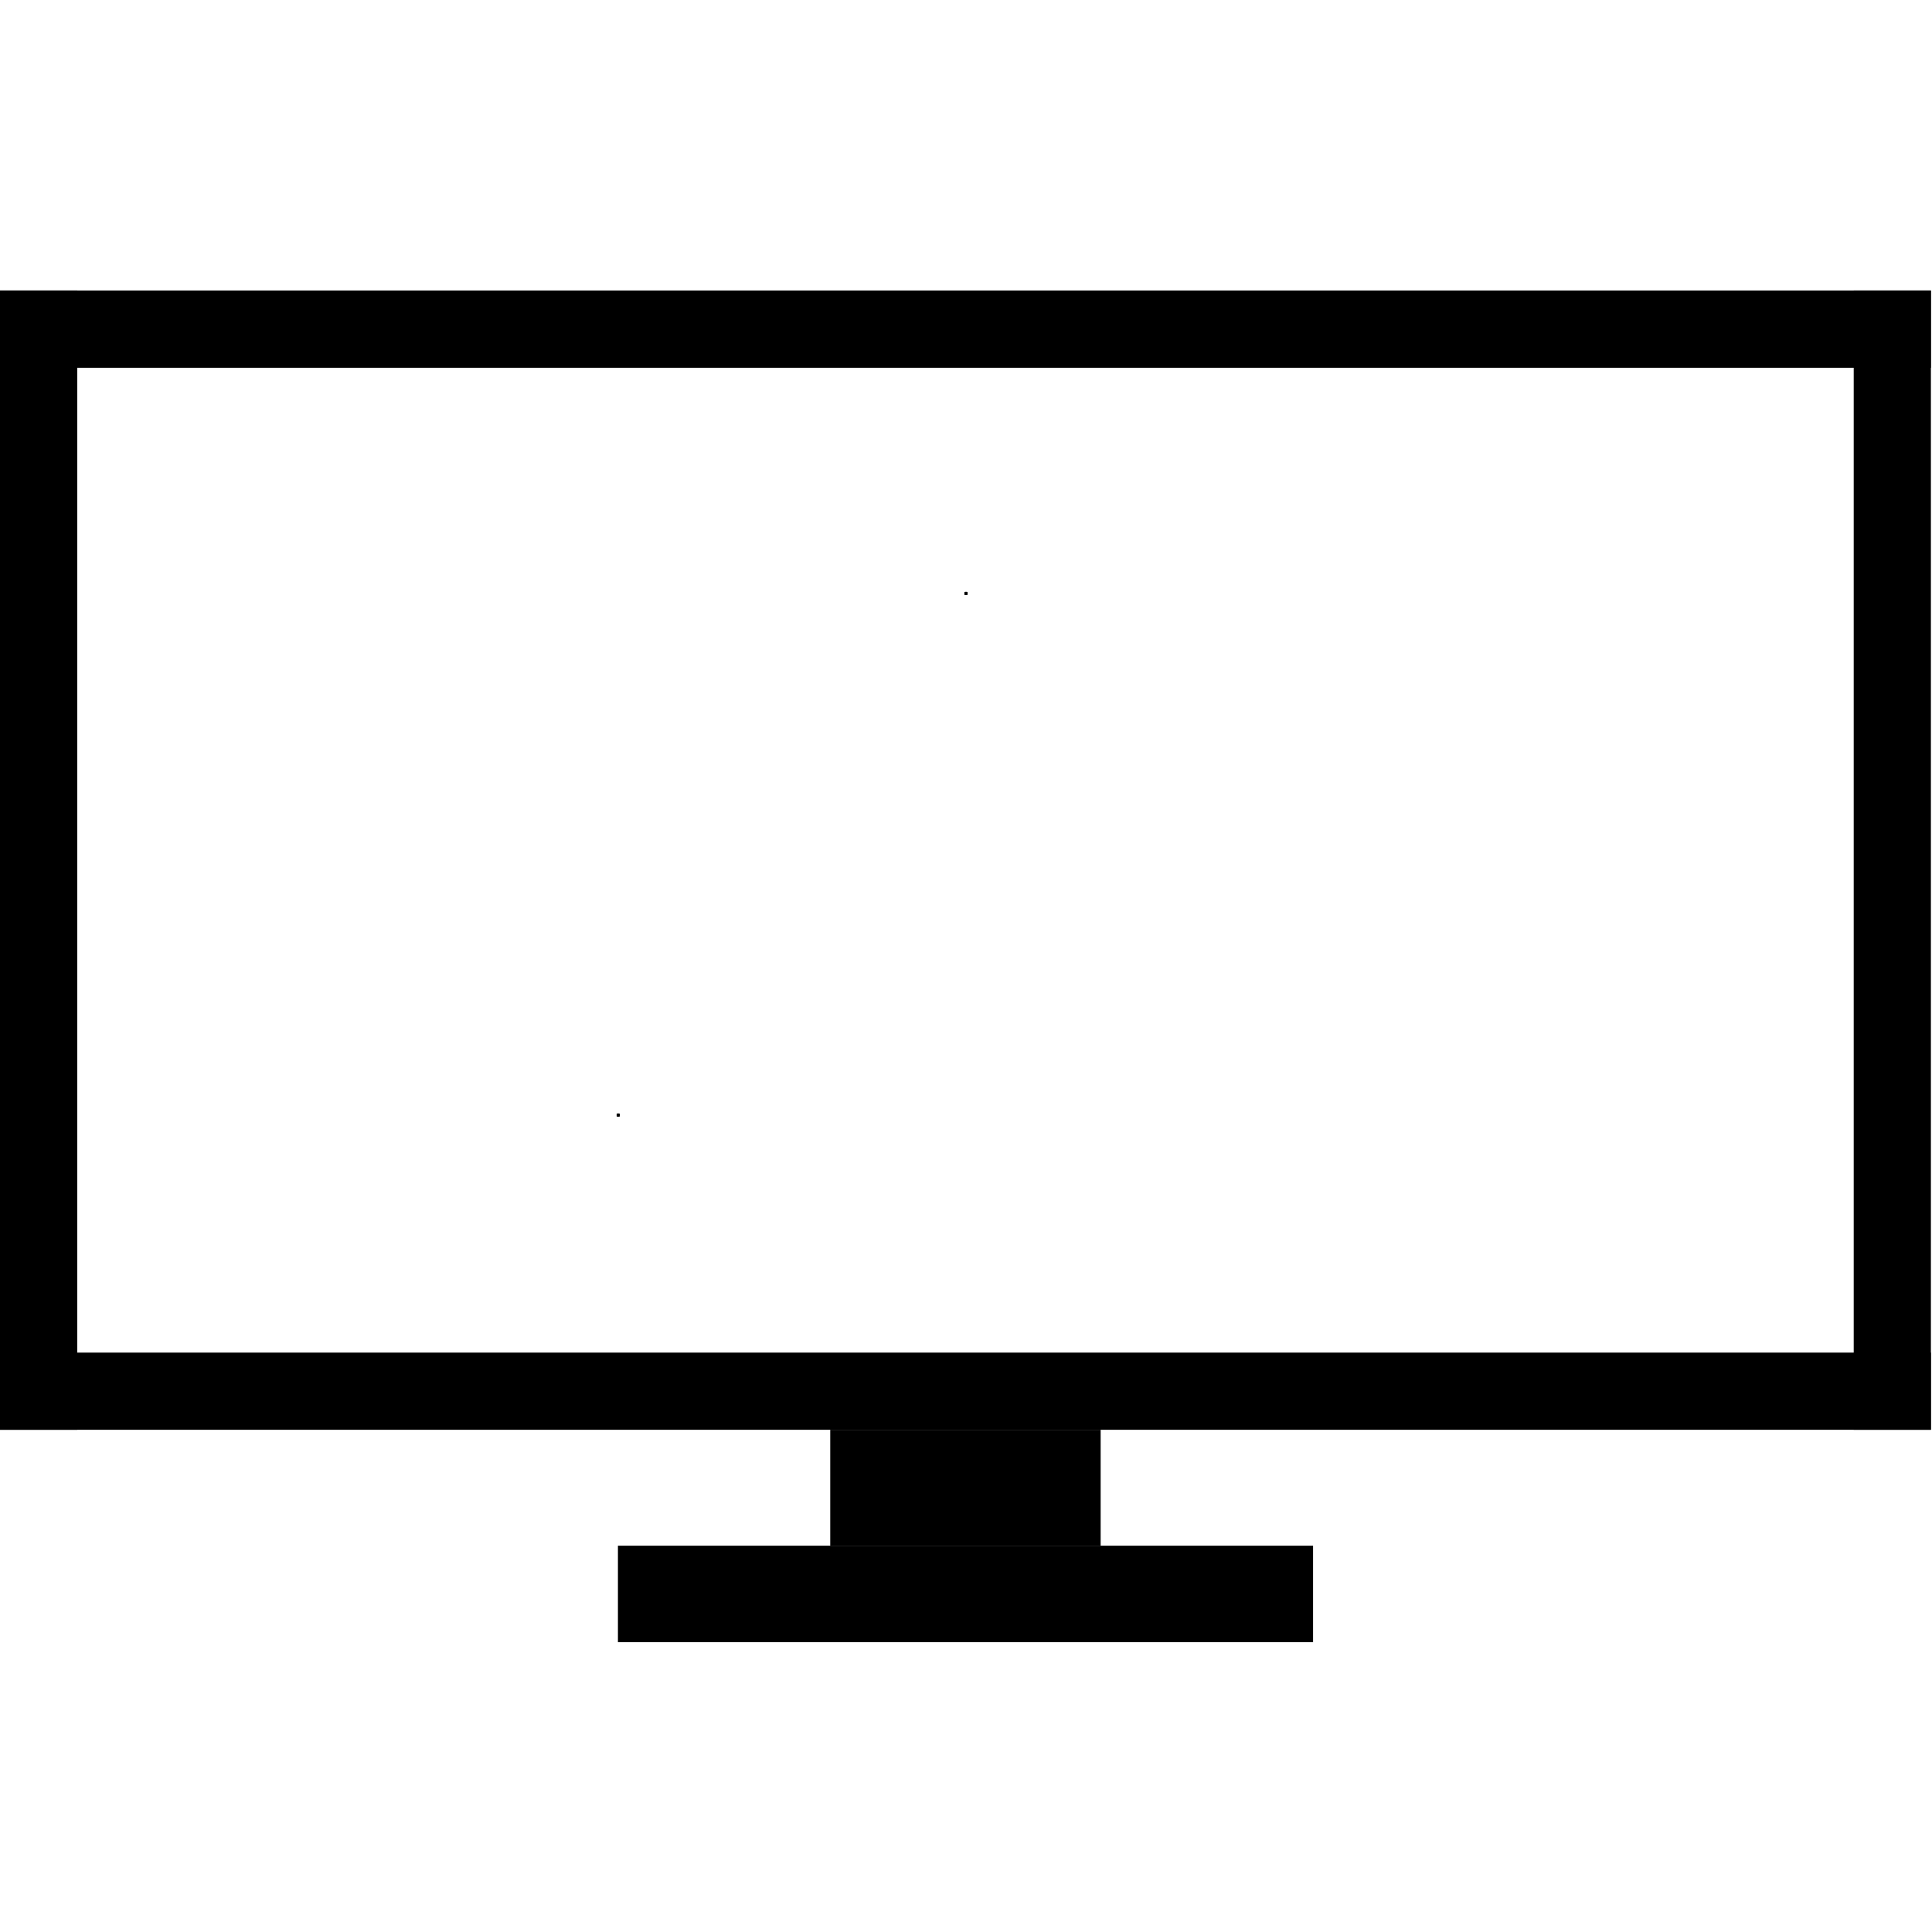
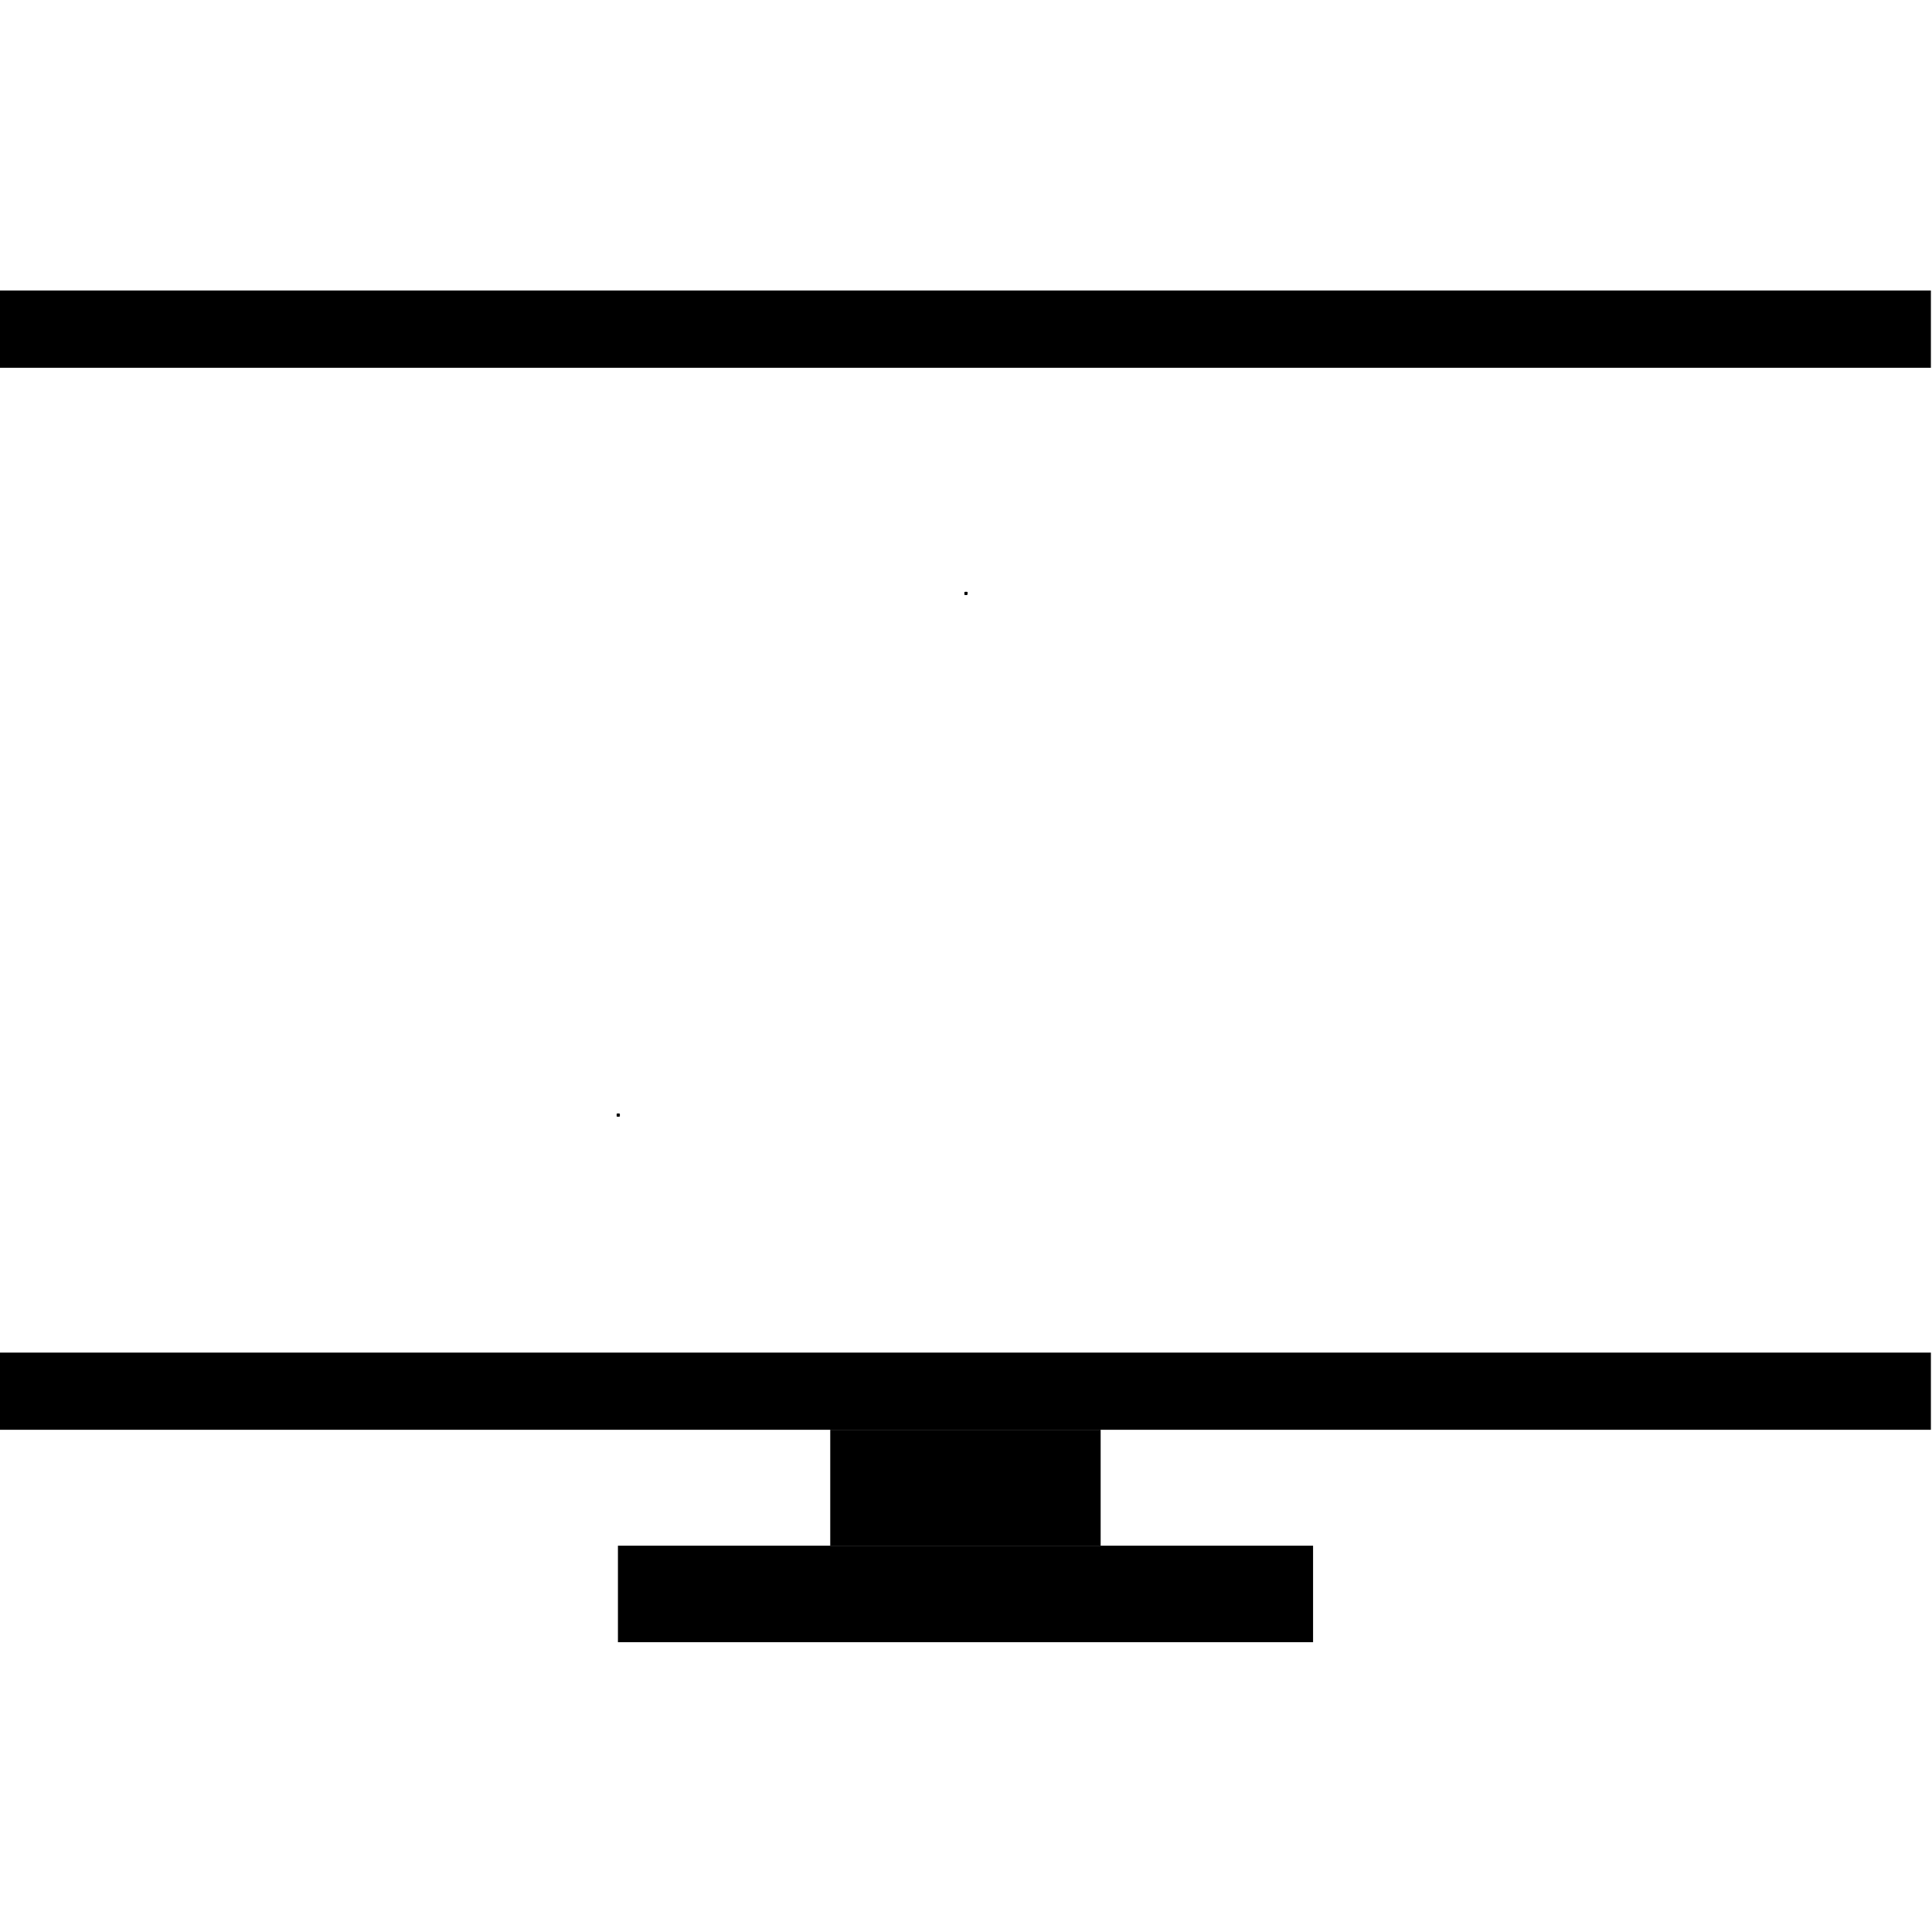
<svg xmlns="http://www.w3.org/2000/svg" width="100" zoomAndPan="magnify" viewBox="0 0 75 75" height="100" preserveAspectRatio="xMidYMid meet" version="1.0">
  <defs>
    <g />
    <clipPath id="d4a0140368">
      <path d="M 0 11.25 L 75 11.25 L 75 15 L 0 15 Z M 0 11.25 " clip-rule="nonzero" />
    </clipPath>
    <clipPath id="8870250265">
      <path d="M 23 60 L 51 60 L 51 63.75 L 23 63.75 Z M 23 60 " clip-rule="nonzero" />
    </clipPath>
    <clipPath id="2139c6eddd">
      <path d="M 0 11.25 L 3 11.25 L 3 56 L 0 56 Z M 0 11.25 " clip-rule="nonzero" />
    </clipPath>
    <clipPath id="7f98017250">
-       <path d="M 71 11.25 L 75 11.25 L 75 56 L 71 56 Z M 71 11.25 " clip-rule="nonzero" />
-     </clipPath>
+       </clipPath>
  </defs>
  <g clip-path="url(#d4a0140368)">
    <path fill="#000000" d="M 0 11.277 L 74.957 11.277 L 74.957 14.277 L 0 14.277 Z M 0 11.277 " fill-opacity="1" fill-rule="nonzero" />
  </g>
  <path fill="#000000" d="M 32.23 55.504 L 42.727 55.504 L 42.727 60.004 L 32.23 60.004 Z M 32.23 55.504 " fill-opacity="1" fill-rule="nonzero" />
  <g clip-path="url(#8870250265)">
    <path fill="#000000" d="M 23.988 60.004 L 50.973 60.004 L 50.973 63.75 L 23.988 63.75 Z M 23.988 60.004 " fill-opacity="1" fill-rule="nonzero" />
  </g>
  <path fill="#000000" d="M 0 52.508 L 74.957 52.508 L 74.957 55.504 L 0 55.504 Z M 0 52.508 " fill-opacity="1" fill-rule="nonzero" />
  <g clip-path="url(#2139c6eddd)">
-     <path fill="#000000" d="M 0 11.277 L 3 11.277 L 3 55.504 L 0 55.504 Z M 0 11.277 " fill-opacity="1" fill-rule="nonzero" />
-   </g>
+     </g>
  <g clip-path="url(#7f98017250)">
-     <path fill="#000000" d="M 71.961 11.277 L 74.957 11.277 L 74.957 55.504 L 71.961 55.504 Z M 71.961 11.277 " fill-opacity="1" fill-rule="nonzero" />
-   </g>
+     </g>
  <g fill="#000000" fill-opacity="1">
    <g transform="translate(37.36, 23.1)">
      <g>
-         <path d="M 0.172 -0.125 C 0.191 -0.125 0.203 -0.117 0.203 -0.109 L 0.203 -0.031 C 0.203 -0.008 0.191 0 0.172 0 L 0.109 0 C 0.086 0 0.078 -0.008 0.078 -0.031 L 0.078 -0.109 C 0.078 -0.117 0.086 -0.125 0.109 -0.125 Z M 0.172 -0.125 " />
+         <path d="M 0.172 -0.125 C 0.191 -0.125 0.203 -0.117 0.203 -0.109 C 0.203 -0.008 0.191 0 0.172 0 L 0.109 0 C 0.086 0 0.078 -0.008 0.078 -0.031 L 0.078 -0.109 C 0.078 -0.117 0.086 -0.125 0.109 -0.125 Z M 0.172 -0.125 " />
      </g>
    </g>
  </g>
  <g fill="#000000" fill-opacity="1">
    <g transform="translate(23.86, 43.35)">
      <g>
        <path d="M 0.172 -0.125 C 0.191 -0.125 0.203 -0.117 0.203 -0.109 L 0.203 -0.031 C 0.203 -0.008 0.191 0 0.172 0 L 0.109 0 C 0.086 0 0.078 -0.008 0.078 -0.031 L 0.078 -0.109 C 0.078 -0.117 0.086 -0.125 0.109 -0.125 Z M 0.172 -0.125 " />
      </g>
    </g>
  </g>
</svg>